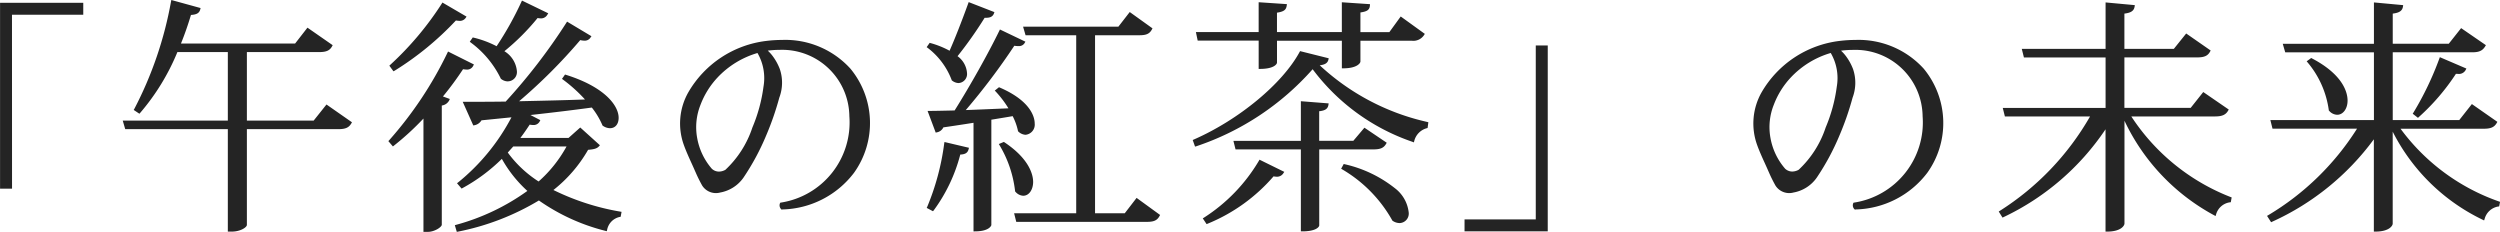
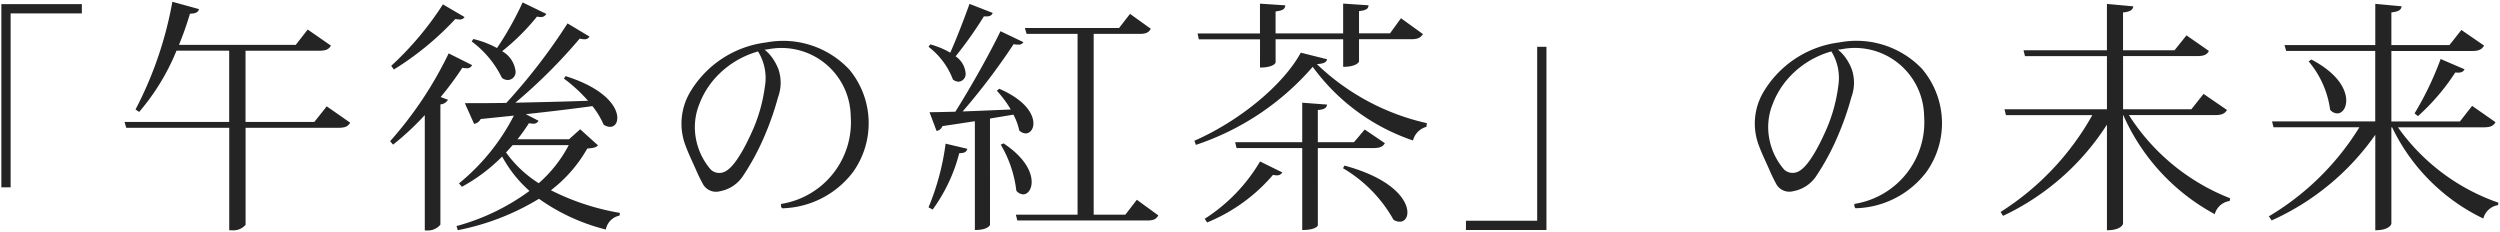
<svg xmlns="http://www.w3.org/2000/svg" width="184.481" height="17.109" viewBox="0 0 184.481 17.109">
  <g transform="translate(-317.84 -987.795)">
    <path d="M12.078-1.656V-14.49h5.256v-.684h-5.94V-1.656ZM34.488-6.48H29.412v-5.256h5.436c.5,0,.72-.108.864-.378L34-13.3l-.882,1.134H24.5a23.177,23.177,0,0,0,.81-2.3c.468-.018.612-.126.666-.342l-1.962-.54A27.675,27.675,0,0,1,21.294-7.4l.27.18a16.486,16.486,0,0,0,2.754-4.518h3.888V-6.48H20.484l.126.432h7.6v7.56h.18a1.188,1.188,0,0,0,1.026-.4V-6.048H36.27c.522,0,.72-.126.864-.378L35.406-7.632ZM53.28-5.2h-3.8a14.131,14.131,0,0,0,.846-1.188,2.3,2.3,0,0,0,.306.036.4.4,0,0,0,.4-.216l-.936-.486c2-.216,3.6-.414,4.914-.594a6.024,6.024,0,0,1,.828,1.368.863.863,0,0,0,.468.162c.324,0,.54-.252.54-.666,0-.81-.9-2.16-3.816-3.078l-.126.18a11.419,11.419,0,0,1,1.782,1.638c-1.926.072-3.78.108-5.364.144a39.251,39.251,0,0,0,4.752-4.734,1.454,1.454,0,0,0,.342.054.4.4,0,0,0,.378-.2l-1.62-.972a42.992,42.992,0,0,1-4.518,5.868c-1.278.018-2.34.018-3.06.018l.684,1.53a.683.683,0,0,0,.486-.36l2.448-.252a15.646,15.646,0,0,1-4.05,5l.216.252a12.837,12.837,0,0,0,2.97-2.232,9.233,9.233,0,0,0,2.016,2.538,16.282,16.282,0,0,1-5.382,2.592l.09.306A18.283,18.283,0,0,0,51.066-.81,14.616,14.616,0,0,0,56,1.458,1.287,1.287,0,0,1,57.006.432l.036-.2A17.837,17.837,0,0,1,51.948-1.44,10.165,10.165,0,0,0,54.63-4.518c.432-.036.648-.072.792-.234L54.108-5.94Zm-4.158.432h4.14a9.731,9.731,0,0,1-2.214,2.808A8.571,8.571,0,0,1,48.636-4.23ZM46.1-12.42A7.315,7.315,0,0,1,48.33-9.738a.694.694,0,0,0,.45.162.586.586,0,0,0,.558-.648,1.955,1.955,0,0,0-.99-1.476,16.406,16.406,0,0,0,2.574-2.556,1.6,1.6,0,0,0,.27.036.436.436,0,0,0,.414-.234L49.86-15.3a23.641,23.641,0,0,1-1.89,3.366,7.092,7.092,0,0,0-1.746-.666Zm-5.742,2.07a21.918,21.918,0,0,0,4.536-3.726,2.3,2.3,0,0,0,.306.036.409.409,0,0,0,.378-.18l-1.6-.936a23.116,23.116,0,0,1-3.816,4.536ZM40.3-4.806a20.348,20.348,0,0,0,2.34-2.178V1.53h.234a1.2,1.2,0,0,0,.918-.432V-7.776a.69.69,0,0,0,.558-.342l-.54-.2a23.5,23.5,0,0,0,1.6-2.16,2.3,2.3,0,0,0,.306.036.4.4,0,0,0,.414-.234l-1.728-.864a28,28,0,0,1-4.32,6.48ZM73.98-10.332a6.687,6.687,0,0,0-6.138-2.016A7.608,7.608,0,0,0,62.172-8.6a4.565,4.565,0,0,0-.324,3.78c.252.7.648,1.494.828,1.926A11.8,11.8,0,0,0,63.2-1.836a1.107,1.107,0,0,0,1.224.468A2.586,2.586,0,0,0,66.078-2.43a17.9,17.9,0,0,0,1.674-3.114A21.146,21.146,0,0,0,68.706-8.3a3.066,3.066,0,0,0,.036-2.052,3.874,3.874,0,0,0-.5-.918,2.957,2.957,0,0,0-.522-.54c.09-.018.18-.018.27-.036A5.11,5.11,0,0,1,74.07-6.912a6.1,6.1,0,0,1-5.13,6.48.305.305,0,0,0,.072.324,6.766,6.766,0,0,0,5.22-2.664A6.2,6.2,0,0,0,73.98-10.332Zm-6.246,1.26a11.808,11.808,0,0,1-.828,3.042c-.594,1.368-1.35,2.772-2.034,3.168a.928.928,0,0,1-1.116-.09,4.821,4.821,0,0,1-1.116-2.34,4.549,4.549,0,0,1,.252-2.484A6.169,6.169,0,0,1,64.17-9.828a6.693,6.693,0,0,1,3.06-1.854A3.709,3.709,0,0,1,67.734-9.072ZM94.338.36H92V-12.978h3.384c.486,0,.684-.108.828-.378l-1.53-1.1-.81,1.044H86.922l.126.432H90.81V.36H86.256l.108.432H95.94c.486,0,.684-.108.828-.378L95.184-.738ZM85.122-13.176c-.846,1.746-2.2,4.14-3.33,5.94-.792.018-1.458.036-1.908.036l.522,1.386a.565.565,0,0,0,.432-.36c.882-.126,1.674-.252,2.394-.36V1.494c.99,0,1.116-.378,1.116-.378V-6.732c.648-.108,1.224-.2,1.728-.288a4.461,4.461,0,0,1,.432,1.17.734.734,0,0,0,.468.216c.324,0,.576-.306.576-.738,0-.684-.594-1.728-2.52-2.556l-.18.144A7.915,7.915,0,0,1,85.878-7.4c-1.278.054-2.5.108-3.546.144a48.2,48.2,0,0,0,3.762-4.968,1.166,1.166,0,0,0,.342.036.376.376,0,0,0,.378-.18Zm-5.31,1.152a5.444,5.444,0,0,1,1.8,2.412.712.712,0,0,0,.414.162.566.566,0,0,0,.522-.63,1.663,1.663,0,0,0-.738-1.242A29.451,29.451,0,0,0,83.9-14.274c.414.036.576-.054.648-.252l-1.71-.666c-.45,1.242-.972,2.592-1.422,3.6a6.076,6.076,0,0,0-1.476-.612ZM85.14-4.806a8.585,8.585,0,0,1,1.152,3.4.709.709,0,0,0,.5.27c.342,0,.63-.36.63-.918,0-.738-.5-1.8-2.07-2.844Zm-4.068-.072a18.344,18.344,0,0,1-1.26,4.7l.306.162A12.23,12.23,0,0,0,82.08-4.176c.414,0,.54-.108.594-.324Zm23.2-5.616c.972,0,1.152-.324,1.152-.378v-1.71h4.986v2.034c.99,0,1.17-.36,1.17-.4v-1.638h3.87c.486,0,.684-.126.846-.378l-1.62-1.17-.81,1.116h-2.286v-1.638c.54-.072.684-.162.7-.432l-1.872-.126v2.2h-4.986v-1.62c.558-.072.684-.18.72-.45l-1.872-.126v2.2H99.666l.09.432h4.518ZM99.54-4.788a19.548,19.548,0,0,0,8.622-5.76,15.138,15.138,0,0,0,7.4,5.436,1.4,1.4,0,0,1,.99-1.008l.036-.27a17.129,17.129,0,0,1-8.118-4.356c.5-.036.7-.126.756-.36l-1.944-.486C106-9.234,102.8-6.57,99.432-5.094ZM112-5.922l-.792.936H108.54V-7.362c.5-.036.648-.162.684-.4L107.388-7.9v2.916h-4.95l.108.432h4.842V1.494c.99,0,1.152-.306,1.152-.342V-4.554h4.1c.5,0,.7-.108.846-.36Zm-7.722,2.358a12.62,12.62,0,0,1-4.086,4.23l.18.27a12.712,12.712,0,0,0,4.86-3.51,1.8,1.8,0,0,0,.288.036.447.447,0,0,0,.4-.216Zm6.12.5a10.158,10.158,0,0,1,3.726,3.8.83.83,0,0,0,.468.144c.324,0,.558-.27.558-.684,0-.918-1.1-2.5-4.644-3.456Zm14.328-8.964V.81h-5.256v.684h5.94V-12.024Zm28.458,1.692a6.687,6.687,0,0,0-6.138-2.016,7.608,7.608,0,0,0-5.67,3.744,4.565,4.565,0,0,0-.324,3.78c.252.7.648,1.494.828,1.926a11.8,11.8,0,0,0,.522,1.062,1.107,1.107,0,0,0,1.224.468,2.586,2.586,0,0,0,1.656-1.062,17.9,17.9,0,0,0,1.674-3.114,21.145,21.145,0,0,0,.954-2.754,3.066,3.066,0,0,0,.036-2.052,3.873,3.873,0,0,0-.5-.918,2.957,2.957,0,0,0-.522-.54c.09-.018.18-.018.27-.036a5.11,5.11,0,0,1,6.084,4.932,6.1,6.1,0,0,1-5.13,6.48.305.305,0,0,0,.072.324,6.766,6.766,0,0,0,5.22-2.664A6.2,6.2,0,0,0,153.18-10.332Zm-6.246,1.26a11.807,11.807,0,0,1-.828,3.042c-.594,1.368-1.35,2.772-2.034,3.168a.928.928,0,0,1-1.116-.09,4.821,4.821,0,0,1-1.116-2.34,4.549,4.549,0,0,1,.252-2.484,6.169,6.169,0,0,1,1.278-2.052,6.693,6.693,0,0,1,3.06-1.854A3.709,3.709,0,0,1,146.934-9.072ZM173.9-8.55,173-7.416h-5.04V-11.34h5.472c.5,0,.72-.108.864-.378l-1.656-1.152-.882,1.1h-3.8v-2.79c.558-.054.72-.2.756-.45l-1.944-.18v3.42h-6.156l.108.432h6.048v3.924h-7.56l.108.432h6.372A20.007,20.007,0,0,1,158.922.162l.18.288a18.367,18.367,0,0,0,7.668-6.732V1.512c1.026,0,1.188-.432,1.188-.486v-8.01h.018a15.328,15.328,0,0,0,6.75,7.308,1.341,1.341,0,0,1,1.1-.972l.036-.2a15.581,15.581,0,0,1-7.47-6.138h6.354c.522,0,.738-.126.882-.378Zm19.818.882-.9,1.152h-5.058v-5.2h5.958c.522,0,.72-.126.882-.4l-1.674-1.152-.882,1.116h-4.284v-2.412c.558-.054.72-.2.756-.45l-1.944-.18v3.042h-6.7l.126.432h6.57v5.2h-7.614l.108.432H185.4a19.619,19.619,0,0,1-6.678,6.57l.2.306a18.683,18.683,0,0,0,7.65-6.318V1.512c1.026,0,1.188-.432,1.188-.486v-7.11h.054A14.36,14.36,0,0,0,194.544.648a1.342,1.342,0,0,1,1.08-.99l.036-.18a15.179,15.179,0,0,1-7.416-5.562h6.336c.522,0,.72-.126.864-.378Zm-2.322-3.456a23.345,23.345,0,0,1-1.926,4.014l.252.2a15.948,15.948,0,0,0,2.754-3.222c.432.054.594-.054.684-.234Zm-9.738.18A6.955,6.955,0,0,1,183.24-7.38a.712.712,0,0,0,.522.27c.36,0,.666-.378.666-.954,0-.81-.612-2-2.574-3.024Z" transform="translate(306.546 1003.274)" fill="#242424" />
-     <path d="M42.876,1.63h-.334V-6.732a19.929,19.929,0,0,1-2.179,2l-.075.059-.336-.392.06-.065a28.042,28.042,0,0,0,4.3-6.454l.043-.094,1.91.955-.045.089a.5.5,0,0,1-.5.289,1.57,1.57,0,0,1-.238-.025l-.02,0A23.515,23.515,0,0,1,43.98-8.361l.507.186-.043.1a.726.726,0,0,1-.549.383V1.114C43.862,1.3,43.338,1.63,42.876,1.63Zm-.134-.2h.134a1.238,1.238,0,0,0,.818-.35V-7.86l.083-.015a.74.74,0,0,0,.423-.193l-.556-.2.091-.109a23.26,23.26,0,0,0,1.6-2.151l.035-.053.063.009.084.013a1.413,1.413,0,0,0,.208.022.329.329,0,0,0,.27-.094L44.454-11.4A28.466,28.466,0,0,1,40.22-5.056l.1.112a20.423,20.423,0,0,0,2.253-2.108l.173-.186Zm2.26.2-.145-.492.1-.028a16.3,16.3,0,0,0,5.253-2.5,9.343,9.343,0,0,1-1.883-2.367,12.945,12.945,0,0,1-2.9,2.156l-.071.038-.338-.395.086-.064a15.389,15.389,0,0,0,3.932-4.8L46.823-6.6a.769.769,0,0,1-.527.364l-.077.014L45.44-7.966h.154c.7,0,1.757,0,3.016-.017A42.649,42.649,0,0,0,53.087-13.8l.052-.084,1.8,1.078-.063.088a.5.5,0,0,1-.459.24,1.371,1.371,0,0,1-.305-.042A39.76,39.76,0,0,1,49.6-8.008l.435-.01c1.346-.03,2.863-.063,4.427-.12A11.172,11.172,0,0,0,52.844-9.6l-.08-.058.225-.321.07.022c2.868.9,3.886,2.274,3.886,3.173,0,.465-.251.766-.64.766a.962.962,0,0,1-.523-.179l-.026-.017-.011-.029a5.752,5.752,0,0,0-.779-1.3c-1.36.186-2.846.366-4.53.551l.73.379-.044.088a.5.5,0,0,1-.485.271,1.57,1.57,0,0,1-.238-.025l-.019,0c-.2.3-.43.646-.688.98h3.553l.867-.772L55.563-4.76l-.066.074c-.168.189-.419.229-.806.263a10.273,10.273,0,0,1-2.559,2.965A17.936,17.936,0,0,0,57.06.136l.1.018-.066.365L57.024.53a1.2,1.2,0,0,0-.929.953l-.025.1-.1-.026a14.8,14.8,0,0,1-4.91-2.243,18.552,18.552,0,0,1-5.969,2.3Zm.1-.356.035.12a18.181,18.181,0,0,0,5.87-2.289l.058-.037.055.041a14.471,14.471,0,0,0,4.8,2.226A1.372,1.372,0,0,1,56.92.348l.006-.033A17.928,17.928,0,0,1,51.9-1.351l-.138-.072.123-.1a10.1,10.1,0,0,0,2.656-3.048l.026-.046.053,0a1.479,1.479,0,0,0,.65-.135L54.108-5.806l-.789.7H49.272l.132-.163a14.031,14.031,0,0,0,.84-1.18l.035-.053.063.009.084.013a1.413,1.413,0,0,0,.208.022.34.34,0,0,0,.249-.08L49.754-7.12l.329-.036c1.843-.2,3.45-.393,4.911-.594l.057-.008.035.046a6.33,6.33,0,0,1,.83,1.362.745.745,0,0,0,.387.129c.271,0,.44-.217.44-.566,0-.825-.965-2.091-3.676-2.96l-.028.039a11.7,11.7,0,0,1,1.719,1.595l.14.158-.211.008c-1.641.061-3.237.1-4.644.128l-1.01.023.223-.184A39.194,39.194,0,0,0,54-12.7l.04-.048.061.015a1.355,1.355,0,0,0,.318.051.3.3,0,0,0,.226-.073L53.2-13.616a43.092,43.092,0,0,1-4.478,5.8l-.029.031h-.043c-1.189.017-2.2.018-2.907.018l.587,1.313a.6.6,0,0,0,.342-.294L46.7-6.79l2.686-.276L49.3-6.9a15.892,15.892,0,0,1-3.993,4.973l.094.11a12.827,12.827,0,0,0,2.876-2.176l.1-.1.064.119A9.148,9.148,0,0,0,50.43-1.461l.091.081-.1.074A16.3,16.3,0,0,1,45.106,1.274Zm141.464.338h-.1V-5.2A19.077,19.077,0,0,1,178.963.882l-.079.037-.3-.467.09-.053a19.667,19.667,0,0,0,6.552-6.384h-6.238l-.158-.632h7.642v-5h-6.545l-.184-.632h6.729V-15.3l2.158.2-.015.1c-.045.313-.259.464-.755.525v2.222h4.136l.91-1.151,1.828,1.258-.048.081c-.2.328-.45.445-.968.445h-5.858v5h4.909L193.7-7.8l1.881,1.313-.045.079c-.178.312-.436.428-.951.428h-6.15a15.265,15.265,0,0,0,7.262,5.367l.083.028-.068.338-.073.008a1.245,1.245,0,0,0-1,.921L194.6.787l-.1-.049a14.454,14.454,0,0,1-6.643-6.5V1.026C187.858,1.15,187.639,1.612,186.57,1.612Zm.1-7.47V1.411c.84-.025.978-.362.988-.391v-7.2h.217l.027.057A14.236,14.236,0,0,0,194.487.51a1.432,1.432,0,0,1,1.053-.941l0-.025a15.719,15.719,0,0,1-4.077-2.179A13.371,13.371,0,0,1,188.16-6.03l-.1-.154h6.52c.433,0,.609-.088.728-.251l-1.572-1.1-.872,1.116h-5.207v-5.4h6.058c.437,0,.614-.091.745-.269l-1.516-1.043-.854,1.081h-4.432v-2.6l.09-.009c.449-.043.589-.144.64-.262l-1.719-.159v3.032h-6.663l.068.232h6.6v5.4h-7.586l.058.232h6.433l-.089.151A19.8,19.8,0,0,1,178.862.519l.094.145a18.652,18.652,0,0,0,7.53-6.245Zm-19.9,7.47h-.1V-5.937A18.684,18.684,0,0,1,159.146.54l-.081.039-.28-.449.085-.053a20.029,20.029,0,0,0,6.653-6.961H159.24l-.158-.632h7.588V-11.24h-6.026l-.158-.632h6.184V-15.3l2.158.2-.015.1c-.045.313-.259.464-.755.525v2.6h3.65l.91-1.133,1.806,1.256-.042.078c-.168.314-.426.431-.952.431h-5.372v3.724h4.892l.928-1.169,1.881,1.293-.046.08c-.176.308-.448.428-.969.428h-6.176A15.443,15.443,0,0,0,175.895-.94l.079.029-.064.354-.074.008a1.241,1.241,0,0,0-1.014.9l-.036.113-.1-.055a15.374,15.374,0,0,1-6.622-6.978V1.026C168.058,1.15,167.839,1.612,166.77,1.612Zm.1-8.247V1.411c.84-.025.978-.362.988-.391v-8.1h.183l.026.06a15.215,15.215,0,0,0,6.6,7.207,1.429,1.429,0,0,1,1.068-.919l.008-.045A15.615,15.615,0,0,1,168.3-6.933l-.091-.151h6.53c.442,0,.627-.091.745-.251l-1.571-1.08-.872,1.1h-5.188V-11.44h5.572c.442,0,.618-.087.73-.249l-1.5-1.045-.854,1.063h-3.946v-2.981l.09-.009c.449-.043.589-.144.64-.262l-1.719-.159v3.41h-6.128l.058.232h6.07v4.124h-7.532l.058.232h6.461l-.079.147A20.185,20.185,0,0,1,159.06.193l.08.127a18.353,18.353,0,0,0,7.546-6.655ZM28.386,1.612h-.28v-7.56H20.535l-.184-.632h7.755v-5.056H24.384A16.488,16.488,0,0,1,21.638-7.15l-.058.063-.42-.28.049-.082a27.613,27.613,0,0,0,2.706-7.924l.021-.106,2.16.594-.024.095c-.068.271-.257.387-.687.414-.22.736-.467,1.444-.737,2.108h8.424l.91-1.17,1.861,1.293-.042.078c-.168.314-.426.431-.952.431H29.512V-6.58H34.44l.946-1.188,1.88,1.312-.045.079c-.178.312-.436.428-.951.428H29.512V1.116C29.512,1.29,29.048,1.612,28.386,1.612Zm-.08-.2h.08a1.292,1.292,0,0,0,.926-.31v-7.25H36.27c.433,0,.609-.088.728-.251L35.426-7.5l-.89,1.116H29.312v-5.456h5.536c.442,0,.618-.087.73-.249l-1.555-1.081-.854,1.1H24.348l.057-.138a23.123,23.123,0,0,0,.806-2.294l.02-.069.072,0c.36-.014.484-.083.538-.175l-1.753-.483a28.037,28.037,0,0,1-2.661,7.8l.12.08a16.561,16.561,0,0,0,2.678-4.427l.026-.06h4.054V-6.38H20.617l.068.232h7.621Zm97.2.182h-6.14V.71h5.256V-12.124h.884Zm-5.94-.2h5.74V-11.924h-.484V.91h-5.256Zm-12.178.2h-.1V-4.454h-4.82l-.158-.632h4.978V-8.01l2.051.161-.016.106c-.045.29-.238.426-.683.472v2.184h2.518l.82-.969,1.645,1.11-.046.081c-.173.3-.417.41-.933.41h-4V1.152C108.64,1.267,108.41,1.594,107.388,1.594Zm-4.764-6.248h4.864V1.393c.75-.017.926-.221.952-.259V-4.654h4.2c.426,0,.6-.078.709-.232l-1.339-.9-.764.9h-2.81V-7.455l.093-.007c.383-.027.512-.106.562-.206l-1.607-.126v2.908h-4.922ZM83.232,1.594h-.1V-6.418l-.635.1c-.5.077-1.025.157-1.59.238a.659.659,0,0,1-.48.367l-.085.019-.6-1.6h.145c.365,0,.881-.012,1.478-.026l.374-.009c1.162-1.849,2.483-4.207,3.3-5.885l.043-.09,1.879.9-.053.093a.474.474,0,0,1-.465.23,1.416,1.416,0,0,1-.3-.022,48.741,48.741,0,0,1-3.581,4.746c.8-.029,1.687-.067,2.624-.107l.523-.022a7.691,7.691,0,0,0-.926-1.224L84.7-8.794l.312-.249.055.024c2.394,1.029,2.58,2.287,2.58,2.648a.753.753,0,0,1-.676.838.83.83,0,0,1-.534-.241L86.417-5.8,86.41-5.83a4.275,4.275,0,0,0-.389-1.078c-.311.055-.65.11-1.009.169l-.564.093V1.132l-.005.015C84.428,1.193,84.264,1.594,83.232,1.594Zm.1-8.244V1.393c.7-.02.883-.246.916-.3v-7.91l.084-.014.648-.107c.386-.063.75-.122,1.079-.181l.072-.013.034.065A4.589,4.589,0,0,1,86.6-5.9a.614.614,0,0,0,.377.169c.276,0,.476-.268.476-.638,0-.673-.633-1.664-2.4-2.44L85-8.773a8.146,8.146,0,0,1,.966,1.325l.084.143-.858.036c-1.029.044-2,.085-2.855.115l-.23.008.152-.174a48.148,48.148,0,0,0,3.753-4.957l.04-.062.071.02a1.076,1.076,0,0,0,.315.032.39.39,0,0,0,.217-.046l-1.484-.71c-.826,1.692-2.14,4.032-3.292,5.86l-.029.045-.481.011c-.524.012-.985.023-1.338.026l.439,1.165a.449.449,0,0,0,.278-.274l.021-.055.058-.008c.585-.084,1.123-.166,1.643-.246l.75-.114Zm17,7.709-.282-.424.088-.054a12.578,12.578,0,0,0,4.051-4.192l.046-.085,1.83.9-.068.1a.548.548,0,0,1-.477.258,1.47,1.47,0,0,1-.247-.028,12.832,12.832,0,0,1-4.864,3.494Zm0-.363.078.117a12.572,12.572,0,0,0,4.744-3.449l.037-.046.1.018a1.376,1.376,0,0,0,.225.027.328.328,0,0,0,.237-.083l-1.437-.711A12.9,12.9,0,0,1,100.328.7Zm14.26.286a.929.929,0,0,1-.523-.161L114.039.8l-.012-.028a10.041,10.041,0,0,0-3.685-3.751l-.082-.049.192-.351.076.02a9.223,9.223,0,0,1,3.692,1.763A2.6,2.6,0,0,1,115.246.2.7.7,0,0,1,114.588.982ZM114.2.671a.729.729,0,0,0,.388.111c.274,0,.458-.235.458-.584,0-.785-.949-2.366-4.494-3.339l-.025.045A10.267,10.267,0,0,1,114.2.671ZM95.94.892H86.286L86.128.26H90.71V-12.878H86.973l-.184-.632h7.032l.839-1.081,1.679,1.205-.041.077c-.17.318-.409.431-.916.431H92.1V.26h2.191l.875-1.136L96.9.384l-.041.077C96.687.779,96.447.892,95.94.892Zm-9.5-.2h9.5c.42,0,.584-.084.7-.251L95.2-.6,94.387.46H91.9V-13.078h3.484c.42,0,.584-.084.7-.25L94.7-14.317l-.781,1.007H87.055l.068.232H90.91V.46H86.384Zm-6.3-.584-.462-.245.041-.087a18.255,18.255,0,0,0,1.251-4.669L80.989-5l1.807.426-.025.1c-.068.27-.242.385-.616.4A12.043,12.043,0,0,1,80.195.046Zm-.2-.332.15.079A12.15,12.15,0,0,0,81.984-4.2L82-4.276h.075c.307,0,.414-.06.463-.152l-1.388-.327A18.693,18.693,0,0,1,79.943-.224Zm68.245.218-.027-.016a.4.4,0,0,1-.113-.447l.02-.05.053-.011a5.988,5.988,0,0,0,5.05-6.38,4.958,4.958,0,0,0-5.137-4.887,6.927,6.927,0,0,0-.832.051l-.051.009a2.846,2.846,0,0,1,.369.41,3.953,3.953,0,0,1,.516.941A3.123,3.123,0,0,1,148-8.271a21.089,21.089,0,0,1-.958,2.765,17.711,17.711,0,0,1-1.685,3.134,2.674,2.674,0,0,1-1.72,1.1,1.2,1.2,0,0,1-1.328-.516,10.753,10.753,0,0,1-.487-.983l-.04-.088c-.061-.146-.144-.327-.239-.537-.188-.412-.423-.926-.592-1.4a4.661,4.661,0,0,1,.33-3.861,7.712,7.712,0,0,1,5.746-3.8,9.523,9.523,0,0,1,1.176-.075,6.489,6.489,0,0,1,5.05,2.125,6.3,6.3,0,0,1,.257,7.684,6.836,6.836,0,0,1-5.294,2.7Zm.036-.341a.269.269,0,0,0,.025.137,6.63,6.63,0,0,0,5.1-2.62,6.1,6.1,0,0,0-.247-7.436,6.293,6.293,0,0,0-4.9-2.056,9.324,9.324,0,0,0-1.152.074,7.508,7.508,0,0,0-5.595,3.693,4.464,4.464,0,0,0-.318,3.7c.167.464.4.973.586,1.382.1.211.18.394.241.54l.039.085a10.635,10.635,0,0,0,.477.964.926.926,0,0,0,.85.444,1.718,1.718,0,0,0,.272-.023,2.473,2.473,0,0,0,1.59-1.02,17.517,17.517,0,0,0,1.665-3.1,21.2,21.2,0,0,0,.949-2.739,2.948,2.948,0,0,0,.039-1.993,3.764,3.764,0,0,0-.491-.894,2.859,2.859,0,0,0-.5-.521l-.164-.134.207-.042c.05-.01.1-.015.145-.019s.085-.009.125-.017h.008a7.134,7.134,0,0,1,.86-.053,5.265,5.265,0,0,1,3.856,1.527,5.271,5.271,0,0,1,1.481,3.554,6.488,6.488,0,0,1-1.448,4.462A6.611,6.611,0,0,1,148.223-.347ZM68.987-.006l-.027-.016a.4.4,0,0,1-.113-.447l.02-.05L68.92-.53a5.988,5.988,0,0,0,5.05-6.38A4.958,4.958,0,0,0,68.834-11.8a6.927,6.927,0,0,0-.832.051l-.051.009a2.845,2.845,0,0,1,.369.41,3.954,3.954,0,0,1,.516.941A3.123,3.123,0,0,1,68.8-8.271a21.091,21.091,0,0,1-.958,2.765,17.714,17.714,0,0,1-1.685,3.134,2.674,2.674,0,0,1-1.72,1.1,1.2,1.2,0,0,1-1.328-.516,10.752,10.752,0,0,1-.487-.983l-.04-.088c-.061-.146-.144-.327-.239-.537-.188-.412-.423-.926-.592-1.4a4.661,4.661,0,0,1,.33-3.861,7.712,7.712,0,0,1,5.746-3.8,9.523,9.523,0,0,1,1.176-.075,6.489,6.489,0,0,1,5.05,2.125,6.3,6.3,0,0,1,.257,7.684,6.836,6.836,0,0,1-5.294,2.7Zm.036-.341a.269.269,0,0,0,.025.137,6.63,6.63,0,0,0,5.1-2.62,6.1,6.1,0,0,0-.247-7.436,6.293,6.293,0,0,0-4.9-2.056,9.325,9.325,0,0,0-1.152.074A7.509,7.509,0,0,0,62.26-8.556a4.464,4.464,0,0,0-.318,3.7c.167.464.4.973.586,1.382.1.211.18.394.241.54l.039.085a10.639,10.639,0,0,0,.477.964.926.926,0,0,0,.85.444,1.718,1.718,0,0,0,.272-.023A2.473,2.473,0,0,0,66-2.487a17.518,17.518,0,0,0,1.665-3.1,21.2,21.2,0,0,0,.949-2.739,2.948,2.948,0,0,0,.039-1.993,3.764,3.764,0,0,0-.491-.894,2.859,2.859,0,0,0-.5-.521l-.164-.134.207-.042c.05-.01.1-.015.145-.019s.085-.009.125-.017h.007a7.134,7.134,0,0,1,.86-.053,5.265,5.265,0,0,1,3.856,1.527A5.271,5.271,0,0,1,74.17-6.915a6.488,6.488,0,0,1-1.448,4.462A6.611,6.611,0,0,1,69.023-.347ZM86.8-1.034a.806.806,0,0,1-.578-.3l-.024-.026,0-.035a8.443,8.443,0,0,0-1.138-3.356l-.06-.1.372-.155.045.03c1.908,1.272,2.115,2.471,2.115,2.927C87.526-1.462,87.219-1.034,86.8-1.034Zm-.406-.412a.593.593,0,0,0,.406.212c.3,0,.53-.352.53-.818,0-.421-.194-1.524-1.981-2.731l-.061.025A8.689,8.689,0,0,1,86.39-1.446Zm-74.212-.11h-.884V-15.274h6.14v.884H12.178Zm-.684-.2h.484V-14.59h5.256v-.484h-5.74Zm39.563-.081-.064-.041a8.658,8.658,0,0,1-2.44-2.295l-.045-.065.569-.632h4.349l-.076.146a9.774,9.774,0,0,1-2.237,2.837ZM48.764-4.222a8.466,8.466,0,0,0,2.275,2.135A9.593,9.593,0,0,0,53.1-4.67H49.167Zm94.785,1.6a.962.962,0,0,1-.659-.26,4.874,4.874,0,0,1-1.147-2.4A4.632,4.632,0,0,1,142-7.813,6.292,6.292,0,0,1,143.3-9.9a6.78,6.78,0,0,1,3.106-1.882l.066-.018.041.054a3.757,3.757,0,0,1,.523,2.683,11.788,11.788,0,0,1-.835,3.068c-.533,1.228-1.326,2.781-2.076,3.216A1.19,1.19,0,0,1,143.548-2.618Zm2.841-8.949a6.581,6.581,0,0,0-2.946,1.807,6.1,6.1,0,0,0-1.258,2.019,4.428,4.428,0,0,0-.248,2.429,4.723,4.723,0,0,0,1.085,2.286.768.768,0,0,0,.526.209.988.988,0,0,0,.475-.132,7.454,7.454,0,0,0,1.991-3.12,11.578,11.578,0,0,0,.82-3.014A3.677,3.677,0,0,0,146.39-11.567ZM64.348-2.618a.962.962,0,0,1-.659-.26,4.874,4.874,0,0,1-1.147-2.4A4.632,4.632,0,0,1,62.8-7.813,6.292,6.292,0,0,1,64.1-9.9,6.78,6.78,0,0,1,67.2-11.778l.066-.018.041.054a3.757,3.757,0,0,1,.523,2.683A11.79,11.79,0,0,1,67-5.991c-.533,1.228-1.326,2.781-2.076,3.216A1.19,1.19,0,0,1,64.348-2.618Zm2.841-8.949A6.582,6.582,0,0,0,64.243-9.76a6.1,6.1,0,0,0-1.258,2.019,4.428,4.428,0,0,0-.248,2.429,4.723,4.723,0,0,0,1.085,2.286.768.768,0,0,0,.526.209.988.988,0,0,0,.475-.132,7.455,7.455,0,0,0,1.991-3.12,11.579,11.579,0,0,0,.82-3.014A3.677,3.677,0,0,0,67.19-11.567ZM99.479-4.661l-.172-.487.085-.037c3.323-1.457,6.53-4.111,7.8-6.454l.037-.068,2.114.529-.022.1c-.063.272-.282.372-.64.418a17.137,17.137,0,0,0,7.929,4.179l.086.022-.056.424-.064.018a1.3,1.3,0,0,0-.92.938l-.029.107-.1-.04a15.41,15.41,0,0,1-7.37-5.359,19.867,19.867,0,0,1-8.582,5.684Zm.078-.379.044.125a19.494,19.494,0,0,0,8.482-5.695l.087-.111.076.118a15.011,15.011,0,0,0,7.25,5.358,1.482,1.482,0,0,1,.964-.953l.016-.118a17.047,17.047,0,0,1-8.081-4.363l-.141-.153.208-.015c.4-.029.561-.091.628-.191l-1.758-.44C106.028-9.135,102.855-6.507,99.557-5.04Zm90.165-1.743-.389-.305.051-.077A22.82,22.82,0,0,0,191.3-11.16l.037-.1,1.957.839-.047.095a.56.56,0,0,1-.57.3c-.047,0-.1,0-.153-.008a16.062,16.062,0,0,1-2.739,3.192Zm-.12-.349.115.091a16.088,16.088,0,0,0,2.673-3.148l.034-.052.062.008a1.557,1.557,0,0,0,.191.013.424.424,0,0,0,.331-.1l-1.558-.668A23.383,23.383,0,0,1,189.6-7.132Zm-5.84.122a.81.81,0,0,1-.6-.3l-.024-.027,0-.036a6.911,6.911,0,0,0-1.56-3.5l-.07-.082.336-.244.055.029c2.372,1.24,2.628,2.59,2.628,3.113C184.528-7.463,184.2-7.01,183.762-7.01Zm-.424-.412a.6.6,0,0,0,.424.212c.323,0,.566-.367.566-.854,0-.376-.179-1.692-2.466-2.907l-.061.044A7.059,7.059,0,0,1,183.338-7.422ZM82.026-9.35a.808.808,0,0,1-.474-.182l-.027-.02-.009-.033a5.353,5.353,0,0,0-1.764-2.359L79.675-12l.222-.318.069.02a6.5,6.5,0,0,1,1.4.564c.394-.893.879-2.126,1.374-3.49l.035-.1,1.9.739-.033.092c-.082.225-.26.326-.578.326-.035,0-.072,0-.111,0a29.609,29.609,0,0,1-2,2.834,1.678,1.678,0,0,1,.7,1.256A.667.667,0,0,1,82.026-9.35ZM81.7-9.673a.6.6,0,0,0,.328.123c.245,0,.422-.223.422-.53a1.535,1.535,0,0,0-.7-1.164l-.079-.063.065-.078a29.068,29.068,0,0,0,2.08-2.941l.032-.052.061.005c.056,0,.109.007.155.007.2,0,.3-.046.344-.107L82.9-15.062c-.5,1.383-1,2.627-1.39,3.51l-.047.1-.1-.06a5.844,5.844,0,0,0-1.383-.581l-.03.043A5.6,5.6,0,0,1,81.7-9.673Zm-32.918.2a.8.8,0,0,1-.511-.183l-.022-.017-.01-.026a7.221,7.221,0,0,0-2.2-2.637L45.96-12.4l.222-.317.067.017a7.329,7.329,0,0,1,1.691.632,23.988,23.988,0,0,0,1.83-3.277l.043-.092,1.938.939-.059.094a.534.534,0,0,1-.5.281,1.158,1.158,0,0,1-.217-.025l-.012,0A16.8,16.8,0,0,1,48.514-11.7a1.918,1.918,0,0,1,.924,1.479A.684.684,0,0,1,48.78-9.476ZM48.413-9.8a.591.591,0,0,0,.367.125.487.487,0,0,0,.458-.548,1.908,1.908,0,0,0-.947-1.394l-.112-.078.108-.083a16.365,16.365,0,0,0,2.557-2.54l.037-.045.057.01.072.013a.979.979,0,0,0,.181.022.33.33,0,0,0,.261-.1l-1.546-.749a23.713,23.713,0,0,1-1.856,3.289L48-11.8l-.079-.044a6.943,6.943,0,0,0-1.655-.639l-.031.044A7.475,7.475,0,0,1,48.413-9.8Zm-8.084-.417-.305-.416.067-.061a22.963,22.963,0,0,0,3.8-4.513l.051-.085,1.779,1.039-.059.088a.512.512,0,0,1-.461.225,1.571,1.571,0,0,1-.238-.025l-.03,0a22.124,22.124,0,0,1-4.523,3.705Zm-.037-.389.091.124a21.93,21.93,0,0,0,4.435-3.66l.036-.04.053.008.084.013a1.413,1.413,0,0,0,.208.022.371.371,0,0,0,.22-.056l-1.41-.824A23.411,23.411,0,0,1,40.292-10.606Zm63.982.212h-.1v-2.088h-4.5l-.132-.632h4.631v-2.2l2.085.14-.014.106c-.043.319-.214.448-.719.524v1.433h4.786v-2.2l2.078.14-.007.1c-.023.341-.236.443-.7.512v1.451h2.135l.839-1.155,1.778,1.284-.051.08a.944.944,0,0,1-.93.424h-3.77v1.538c0,.1-.226.5-1.27.5h-.1v-2.034h-4.786v1.61C105.526-10.748,105.3-10.394,104.274-10.394Zm-4.437-2.288h4.537V-10.6c.771-.019.934-.256.952-.288v-1.8h5.186v2.033c.769-.02.946-.269.97-.311v-1.722h3.97c.4,0,.577-.089.707-.255L114.7-13.991l-.781,1.077h-2.437V-14.74l.087-.012c.435-.058.56-.122.6-.24l-1.656-.111v2.189h-5.186v-1.808l.087-.011c.449-.058.569-.137.612-.259l-1.651-.111v2.189H99.789Z" transform="translate(306.546 1003.274)" fill="#242424" />
  </g>
</svg>